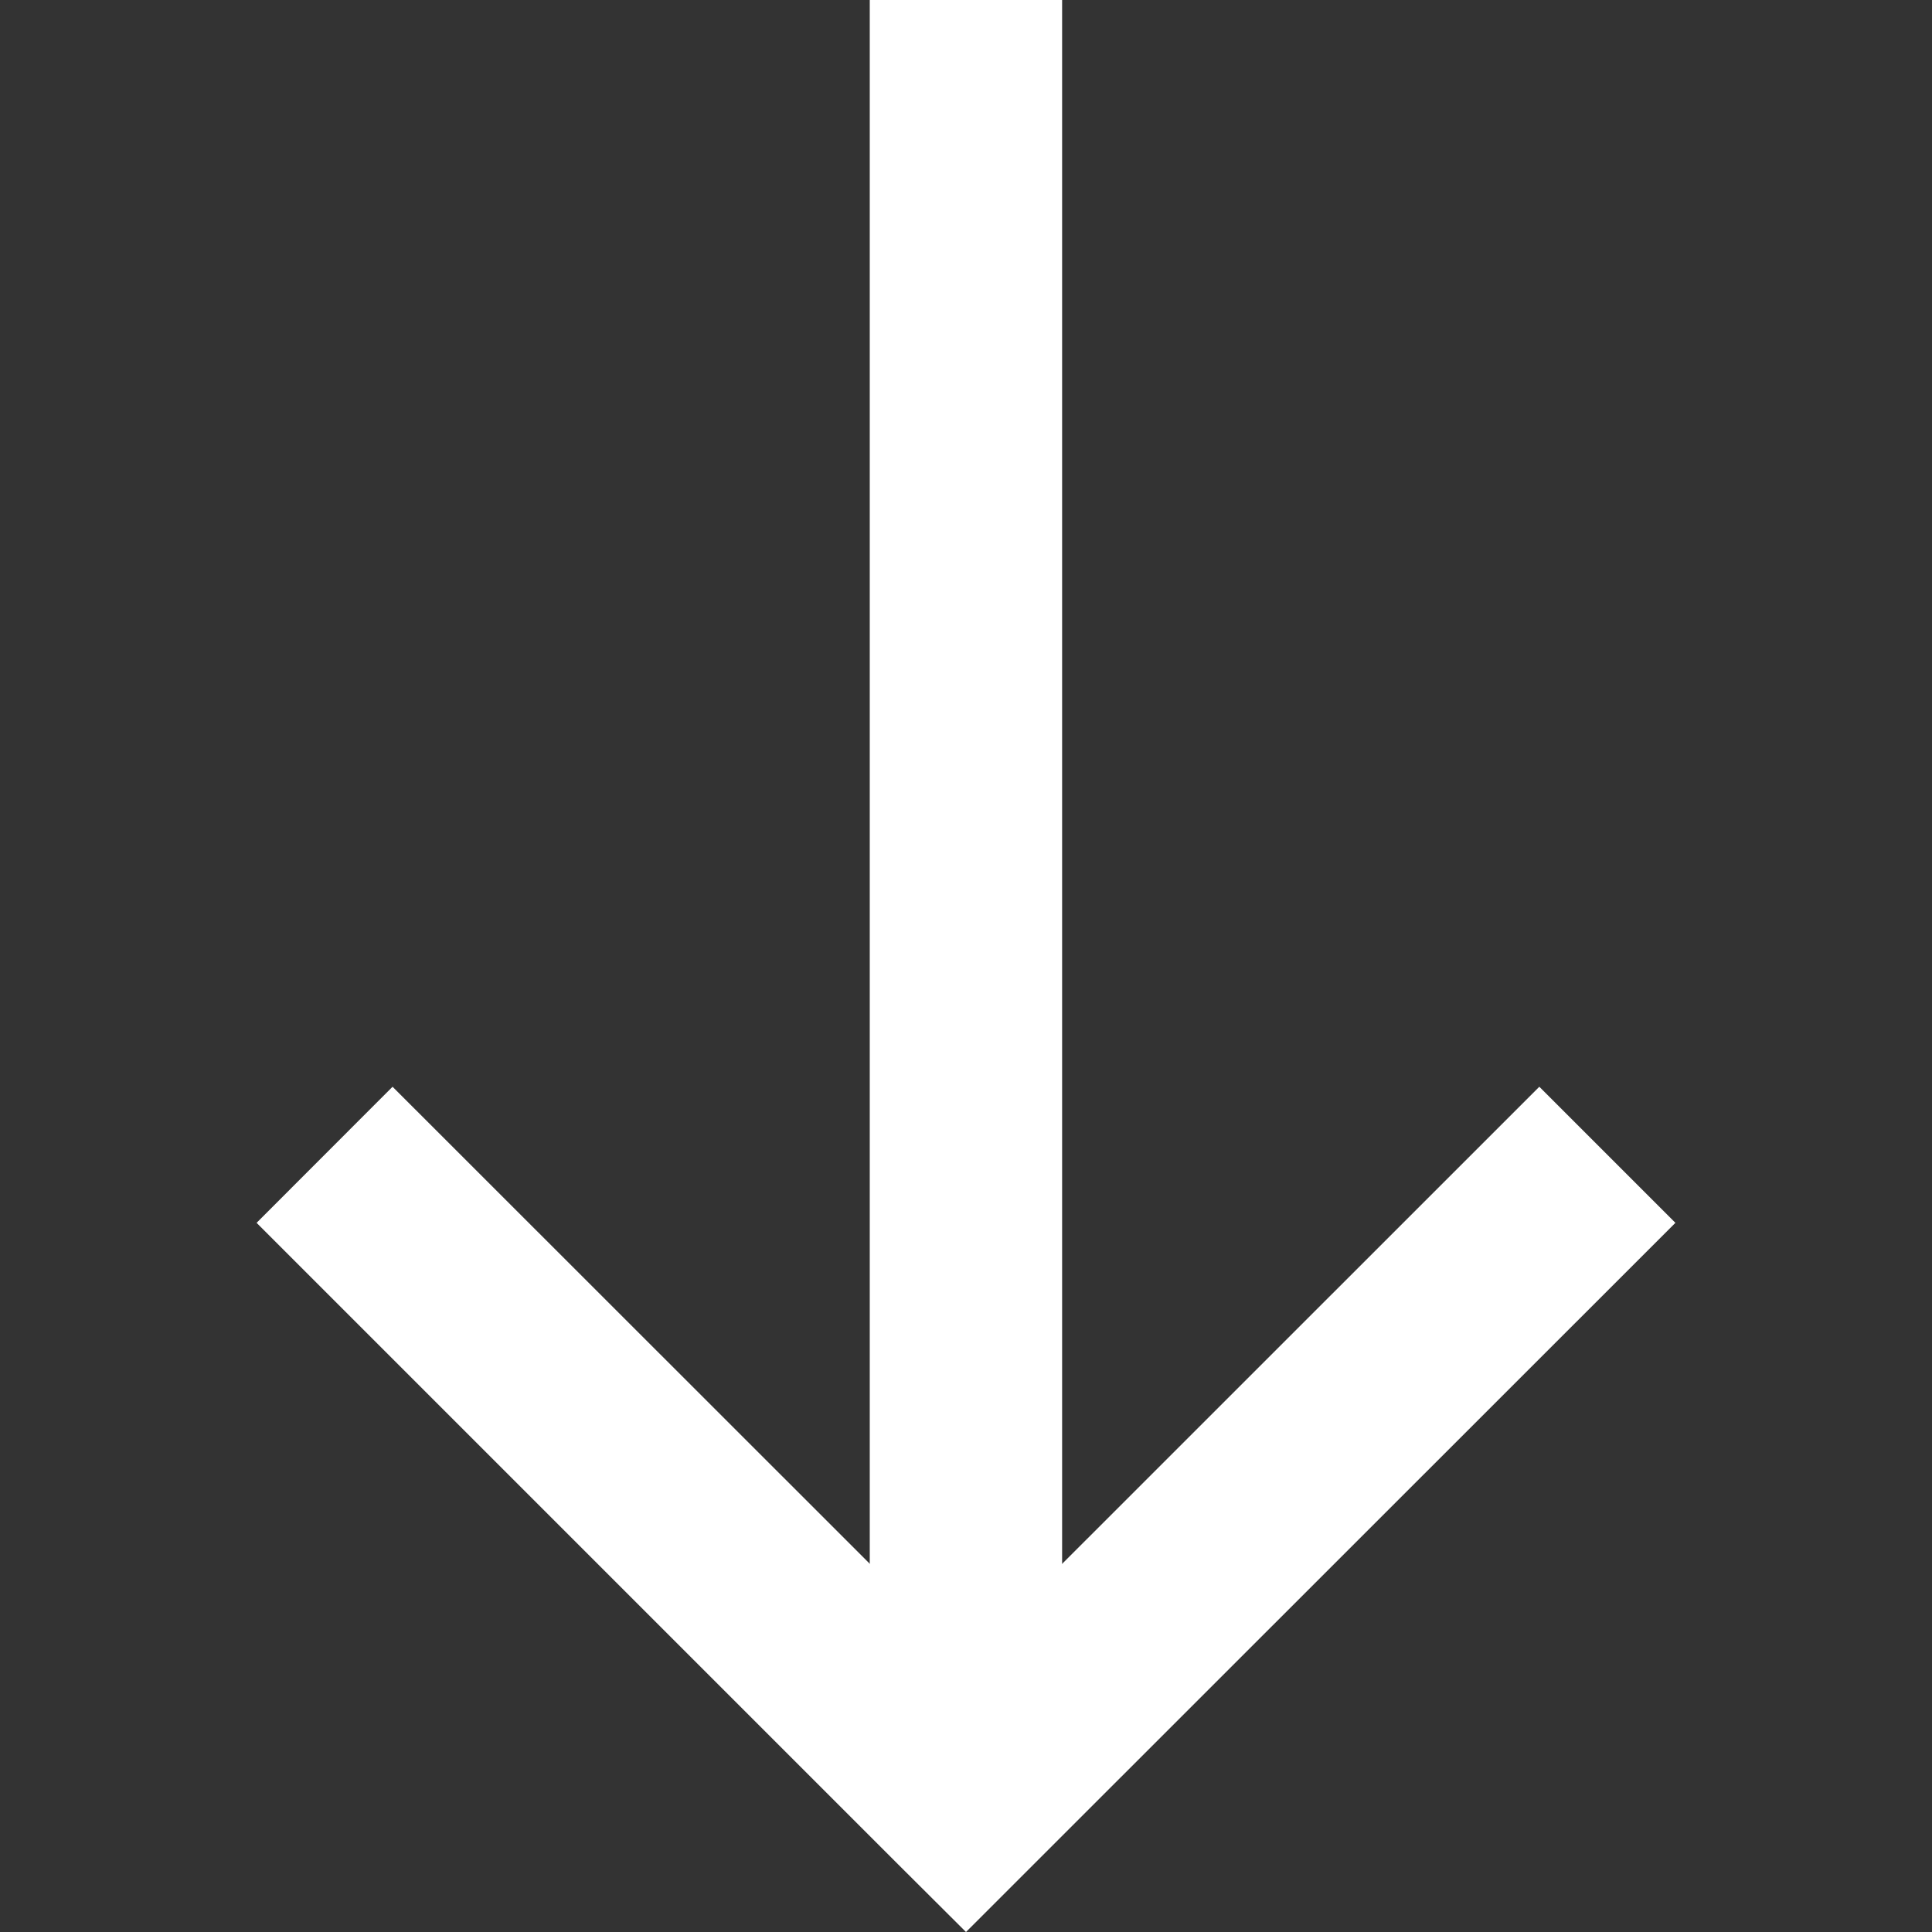
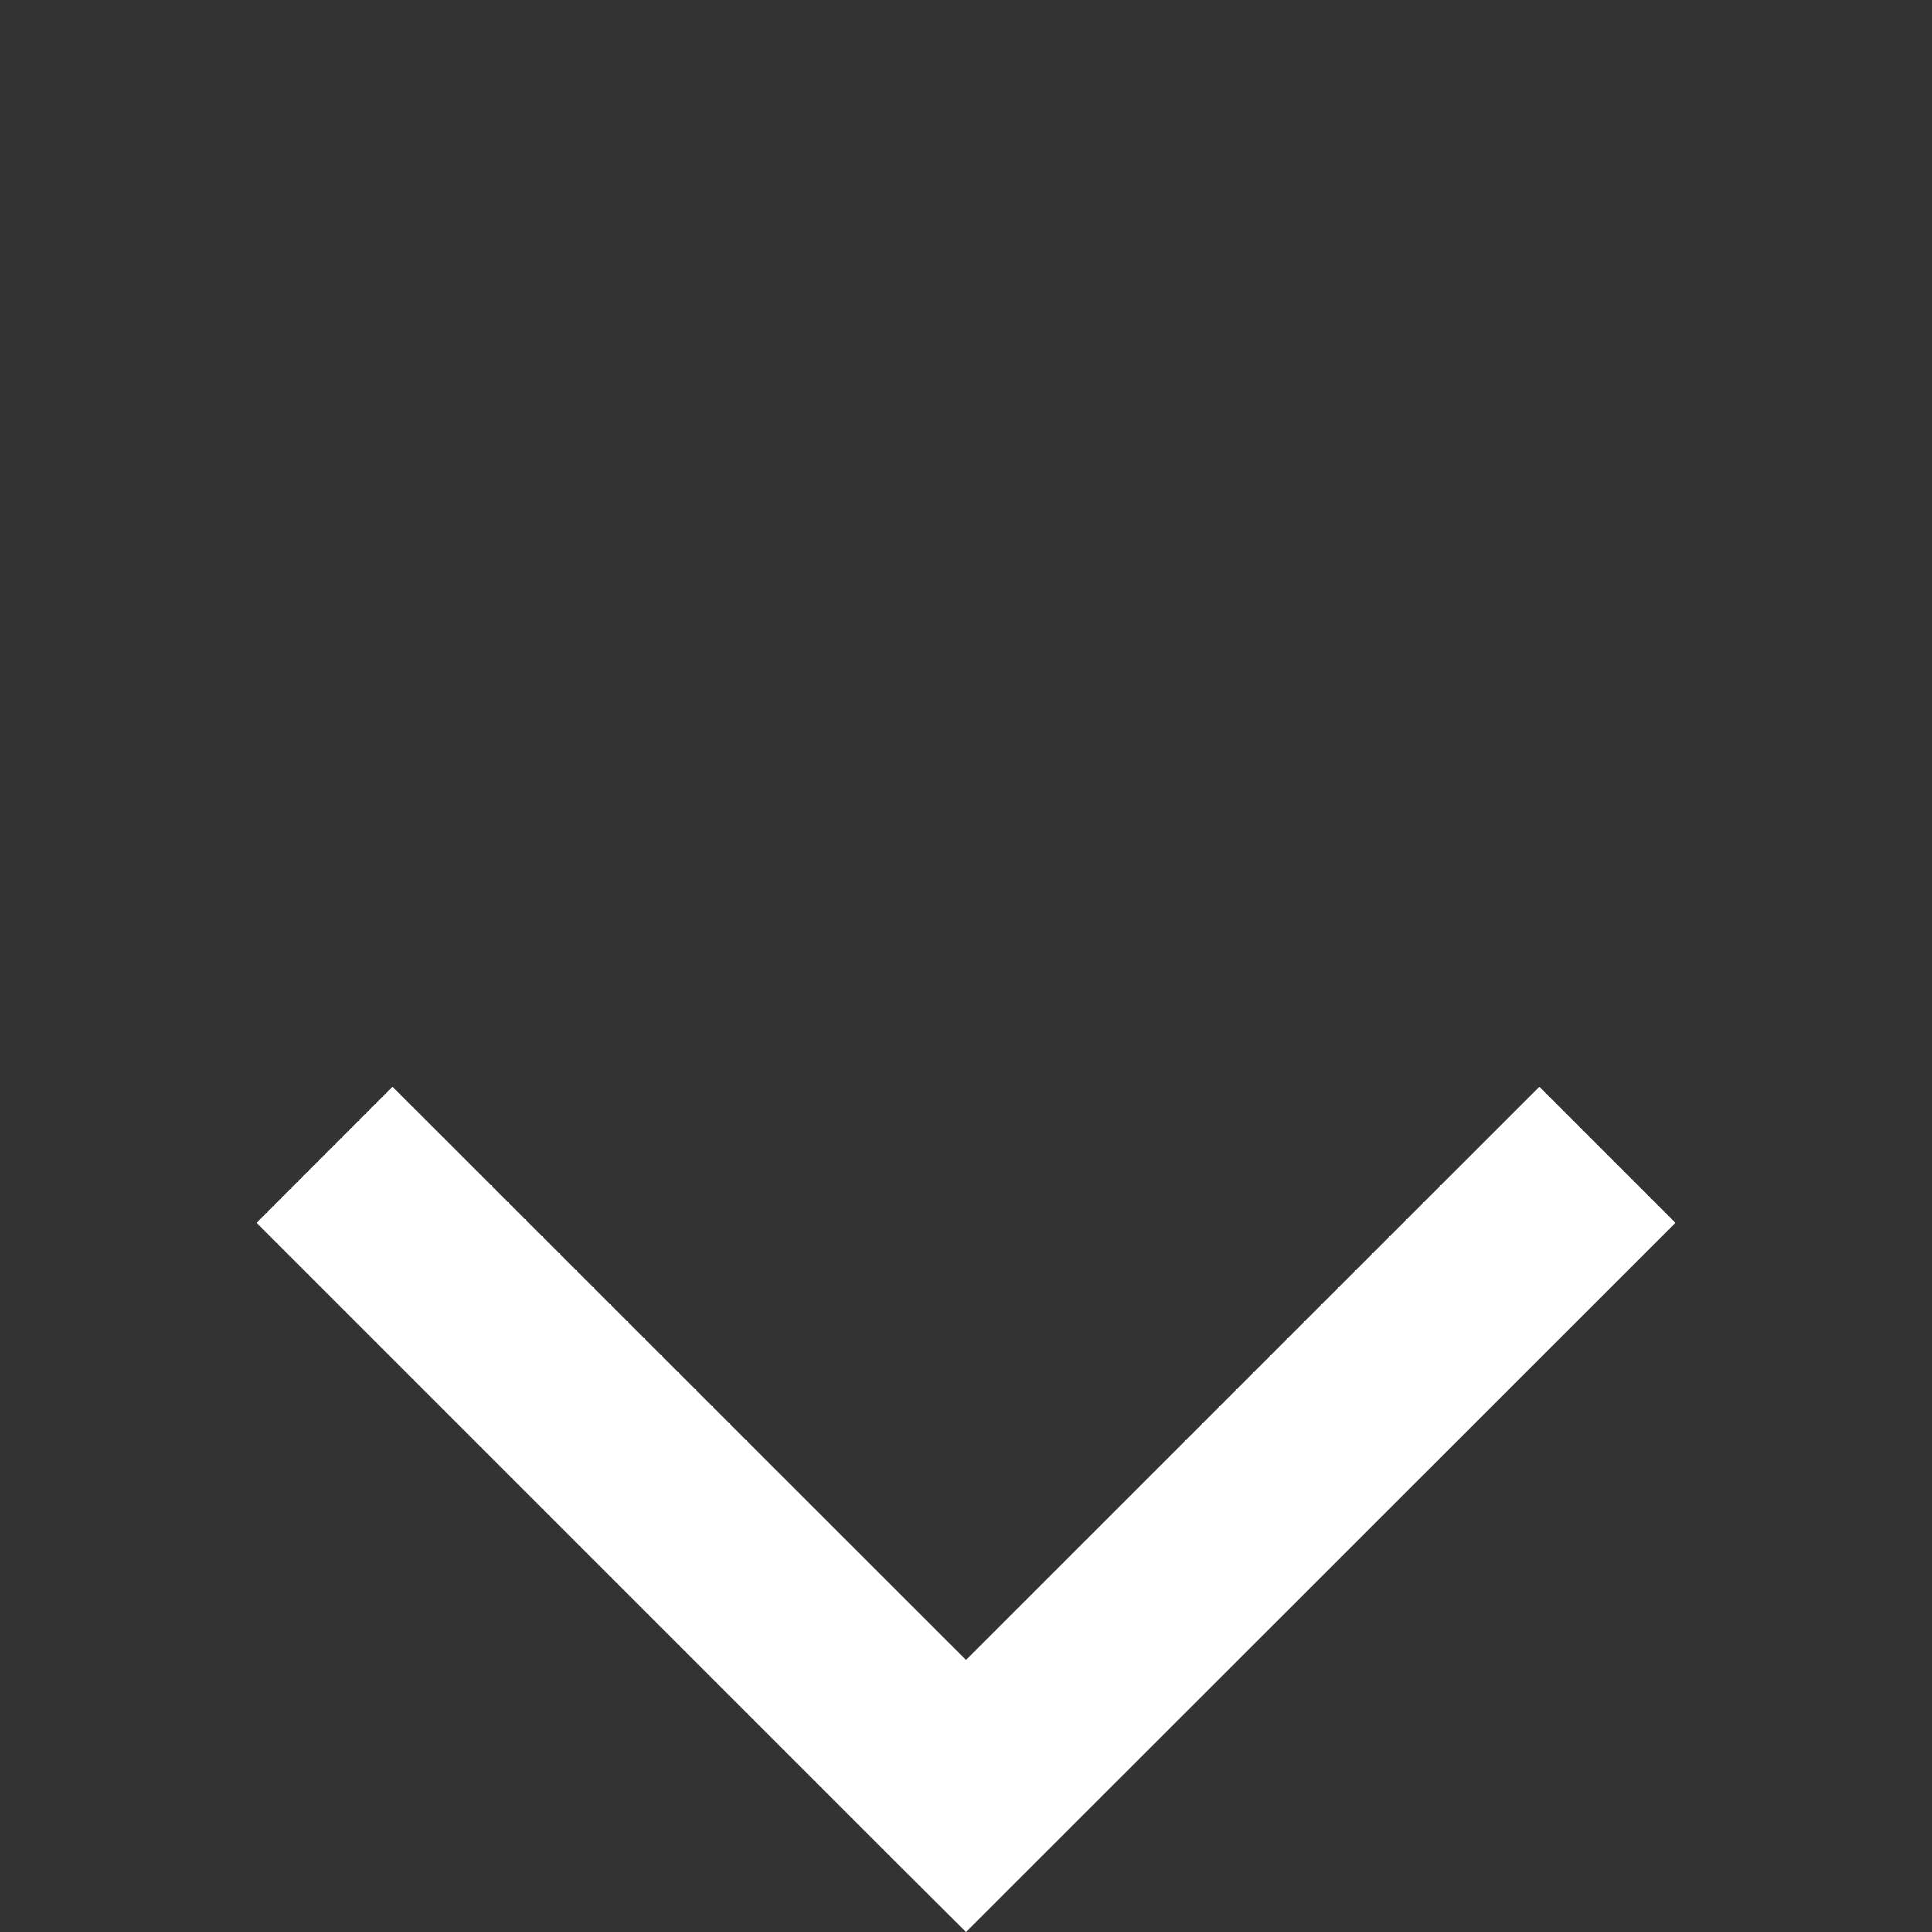
<svg xmlns="http://www.w3.org/2000/svg" width="16" height="16" viewBox="0 0 16 16">
  <rect x="0" y="0" width="16" height="16" fill="#333333" stroke="none" />
  <g id="icon-allow" transform="translate(16) rotate(90)">
    <g id="Rectangle_2693" data-name="Rectangle 2693" transform="translate(0)" fill="#fff" stroke="#707070" stroke-width="1" opacity="0.002">
-       <rect width="16" height="16" stroke="none" />
-       <rect x="0.5" y="0.5" width="15" height="15" fill="none" />
-     </g>
+       </g>
    <g id="Group_5583" data-name="Group 5583" transform="translate(0 2.125)">
-       <path id="パス_1591" data-name="パス 1591" d="M1.593,14.873H0V0H1.593Z" transform="translate(0 6.672) rotate(-90)" fill="#fff" />
      <path id="パス_1592" data-name="パス 1592" d="M10.624,7,5.875,2.253,1.127,7,0,5.873,5.875,0l.563.561L11.75,5.873Z" transform="translate(16 0) rotate(90)" fill="#fff" />
    </g>
  </g>
</svg>